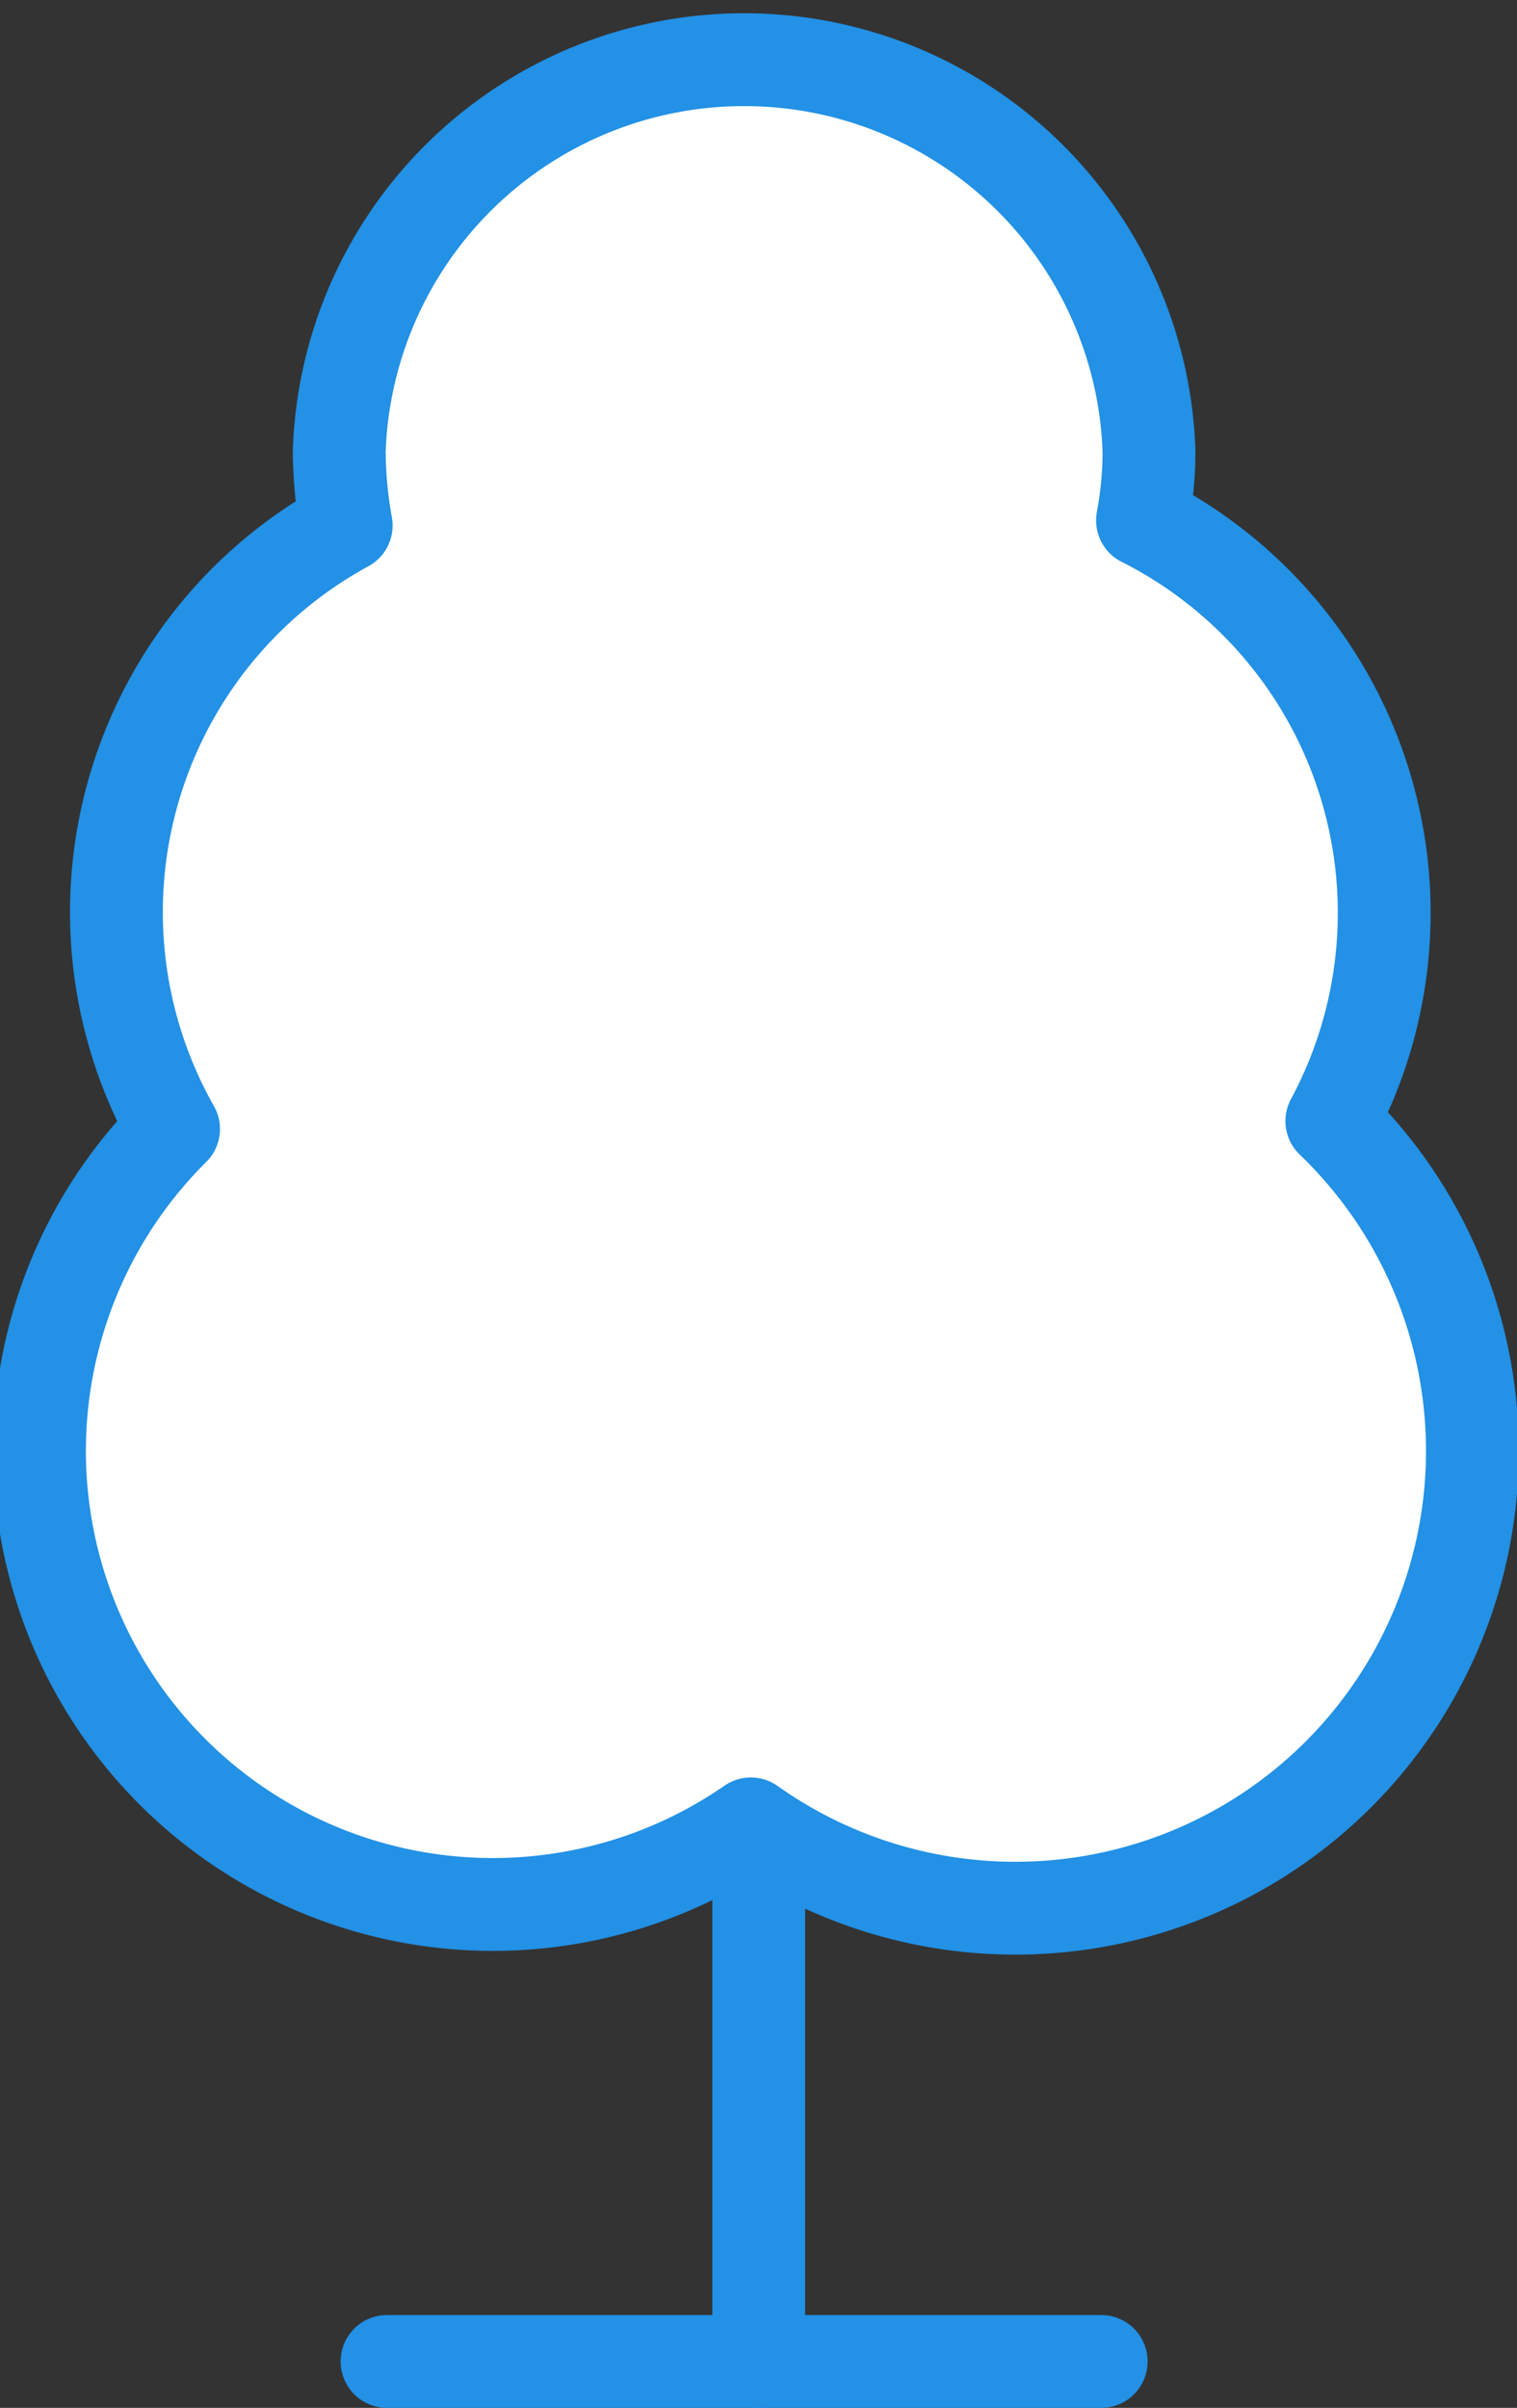
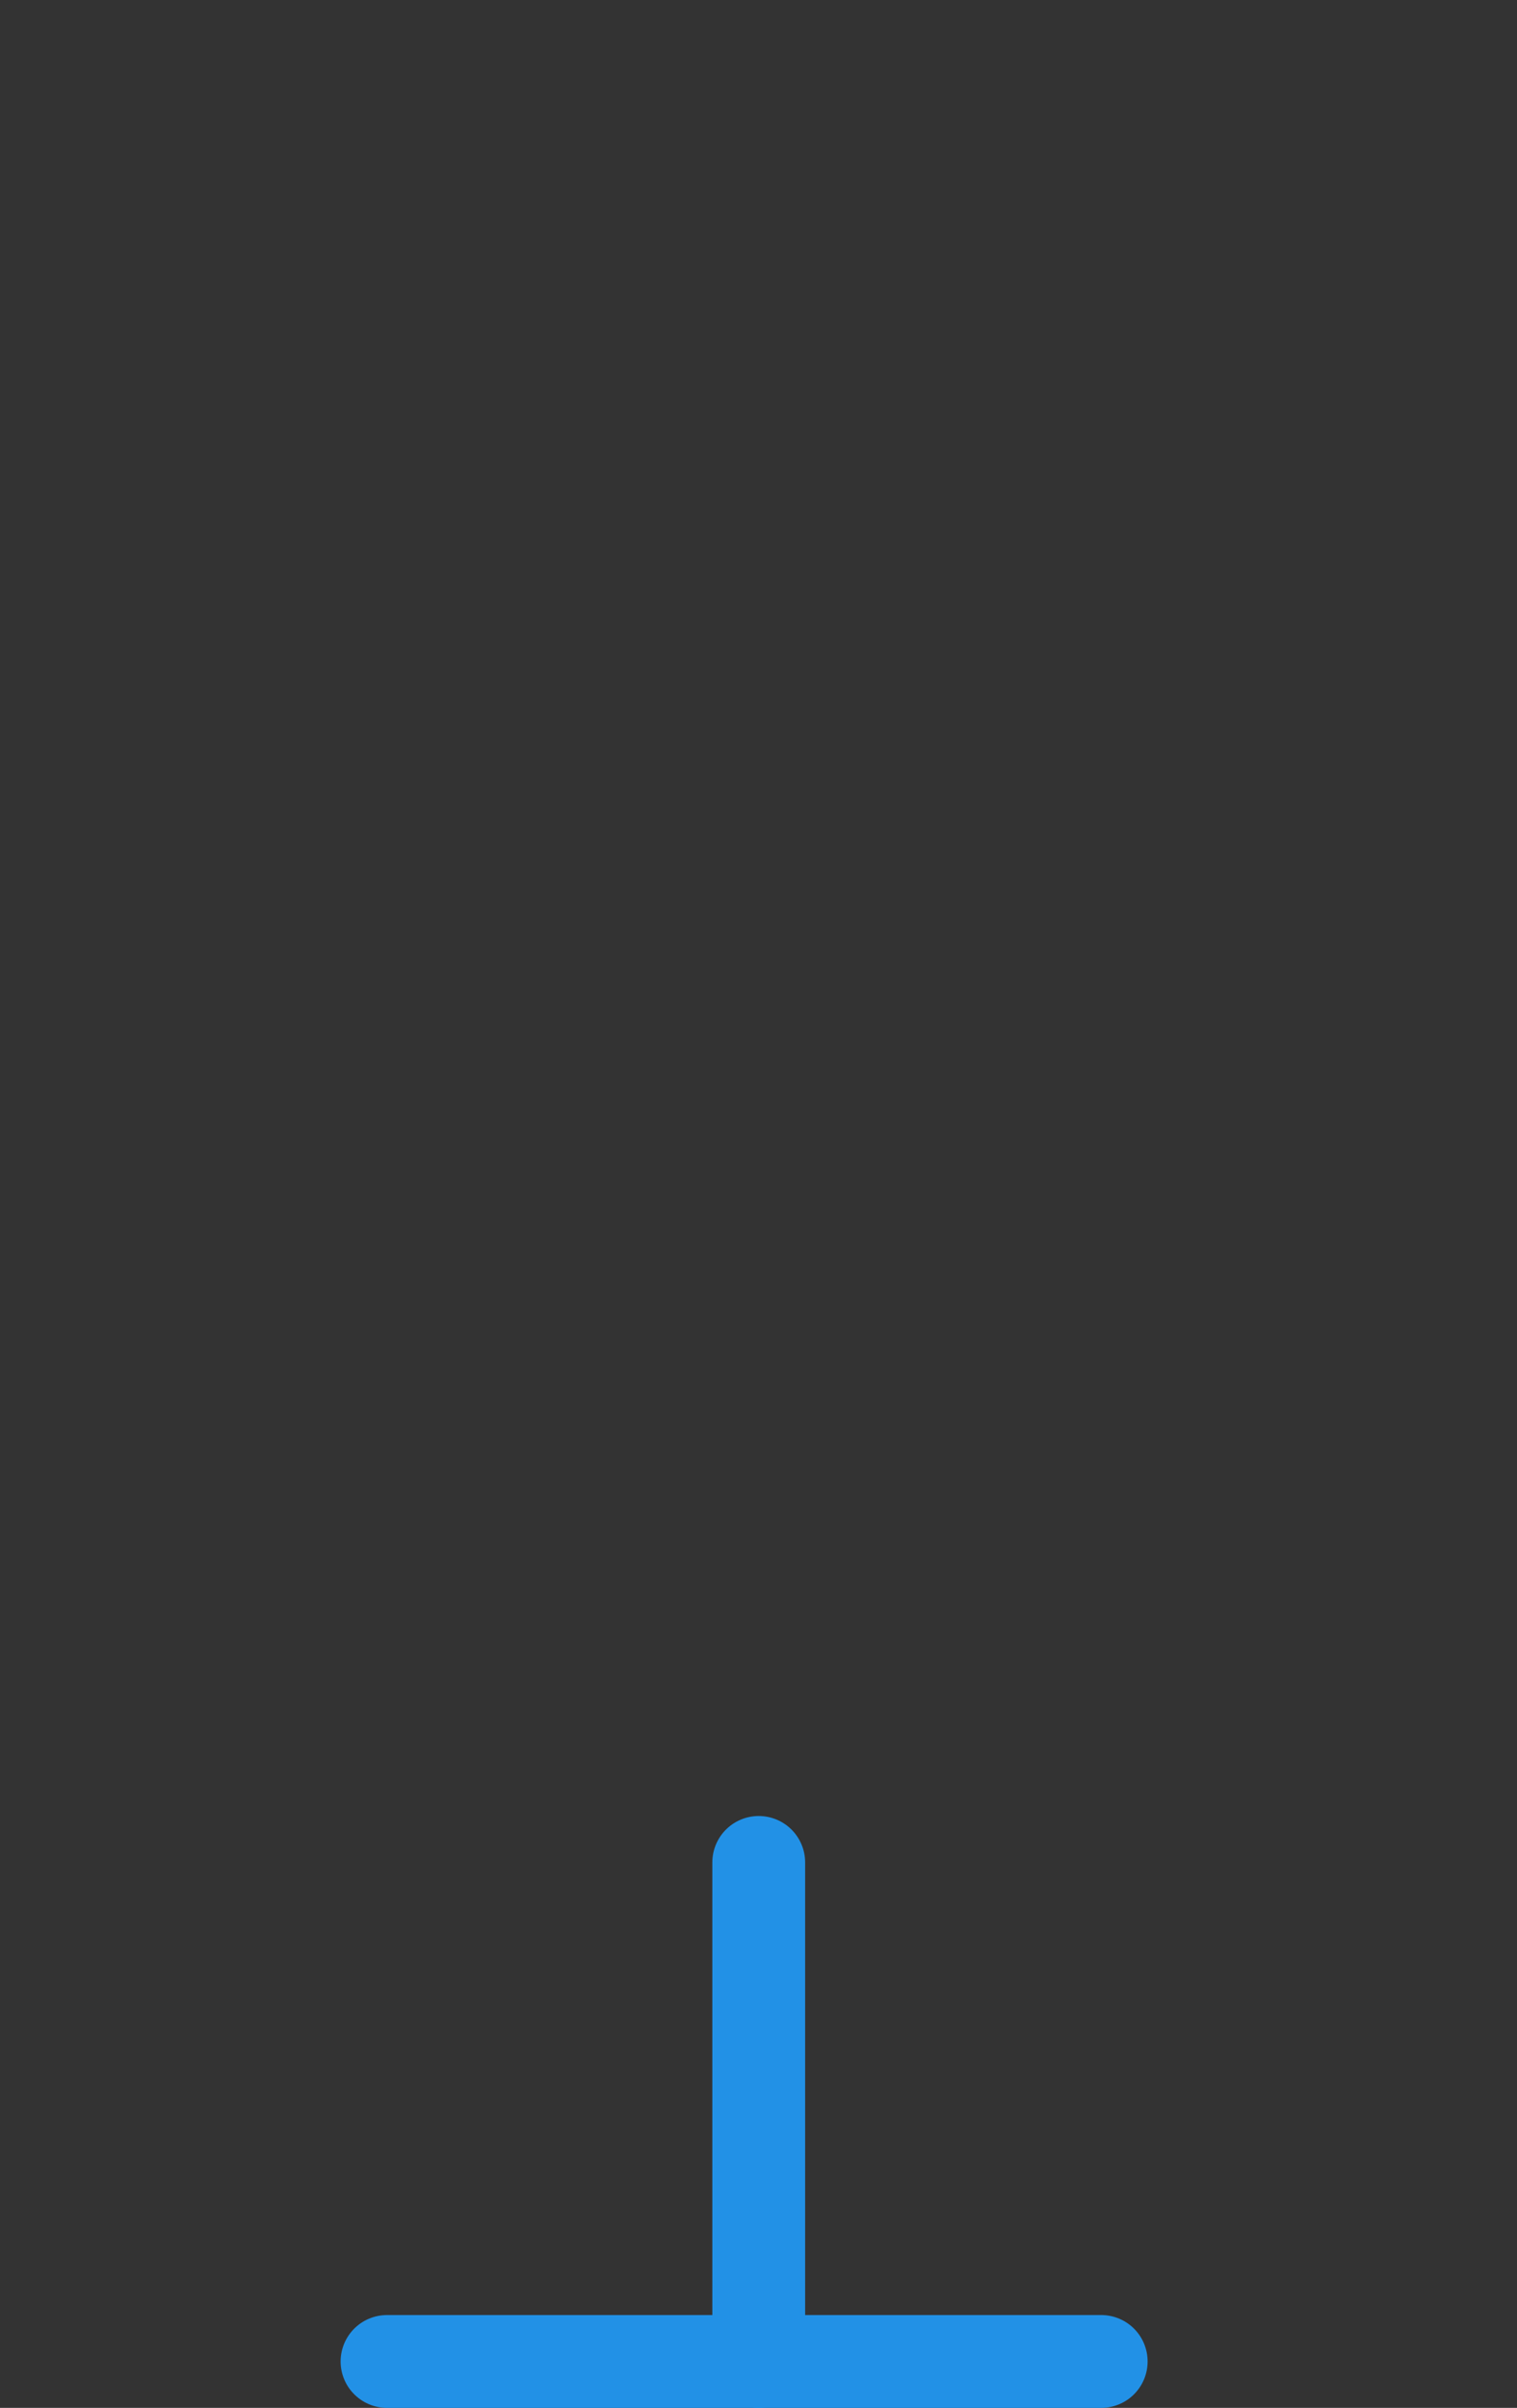
<svg xmlns="http://www.w3.org/2000/svg" viewBox="0 0 32.69 51.87">
  <rect x="0" y="0" width="32.69" height="51.87" fill="#333333" stroke="none" />
  <defs>
    <style>.cls-1{fill:#fff;}.cls-1,.cls-2{stroke:#2291e6;stroke-linecap:round;stroke-linejoin:round;stroke-width:2px;}.cls-2{fill:none;}</style>
  </defs>
  <title>street</title>
  <g id="Layer_2" data-name="Layer 2">
    <g id="artwork">
-       <path class="cls-1" d="M28.7,24.15a9.47,9.47,0,0,0-4.08-12.94,8.18,8.18,0,0,0,.14-1.49,8.73,8.73,0,0,0-17.45,0,9.33,9.33,0,0,0,.15,1.6,9.48,9.48,0,0,0-3.72,13A9.77,9.77,0,0,0,16.18,39.29,9.85,9.85,0,0,0,28.7,24.15Z" />
      <line class="cls-1" x1="16.35" y1="40.12" x2="16.35" y2="50.87" />
      <line class="cls-2" x1="23.73" y1="50.87" x2="8.34" y2="50.87" />
    </g>
  </g>
</svg>